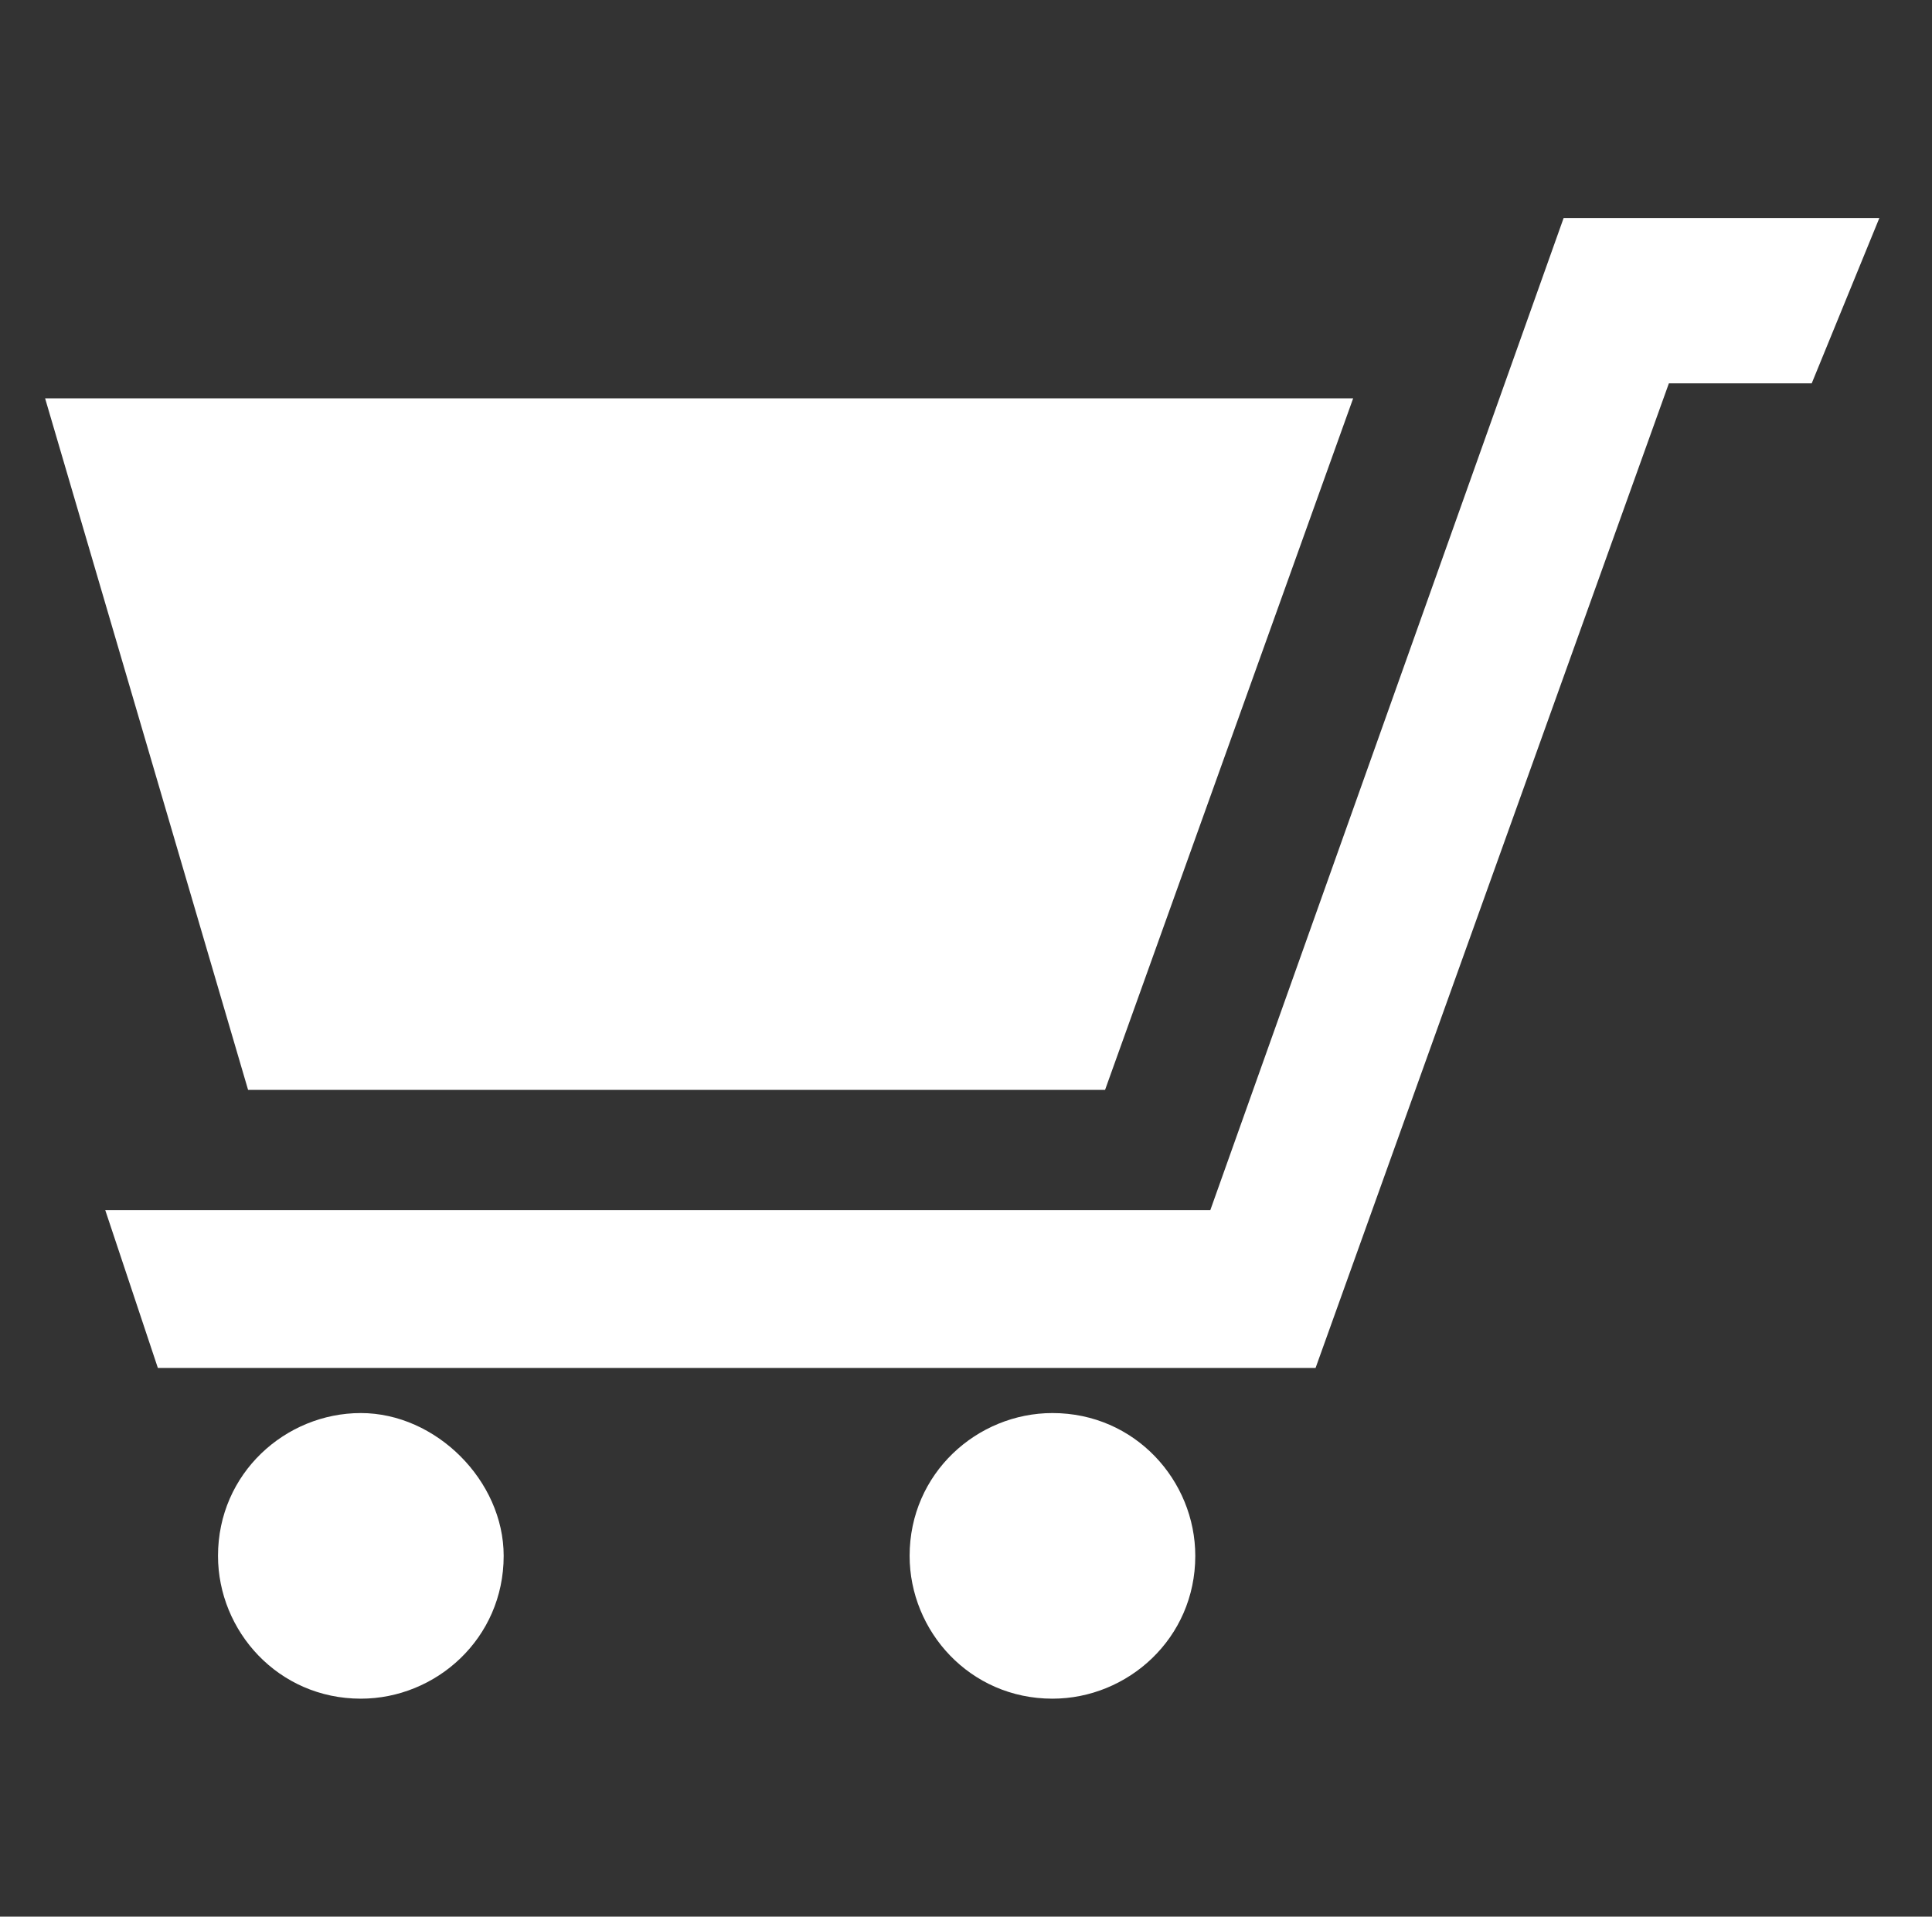
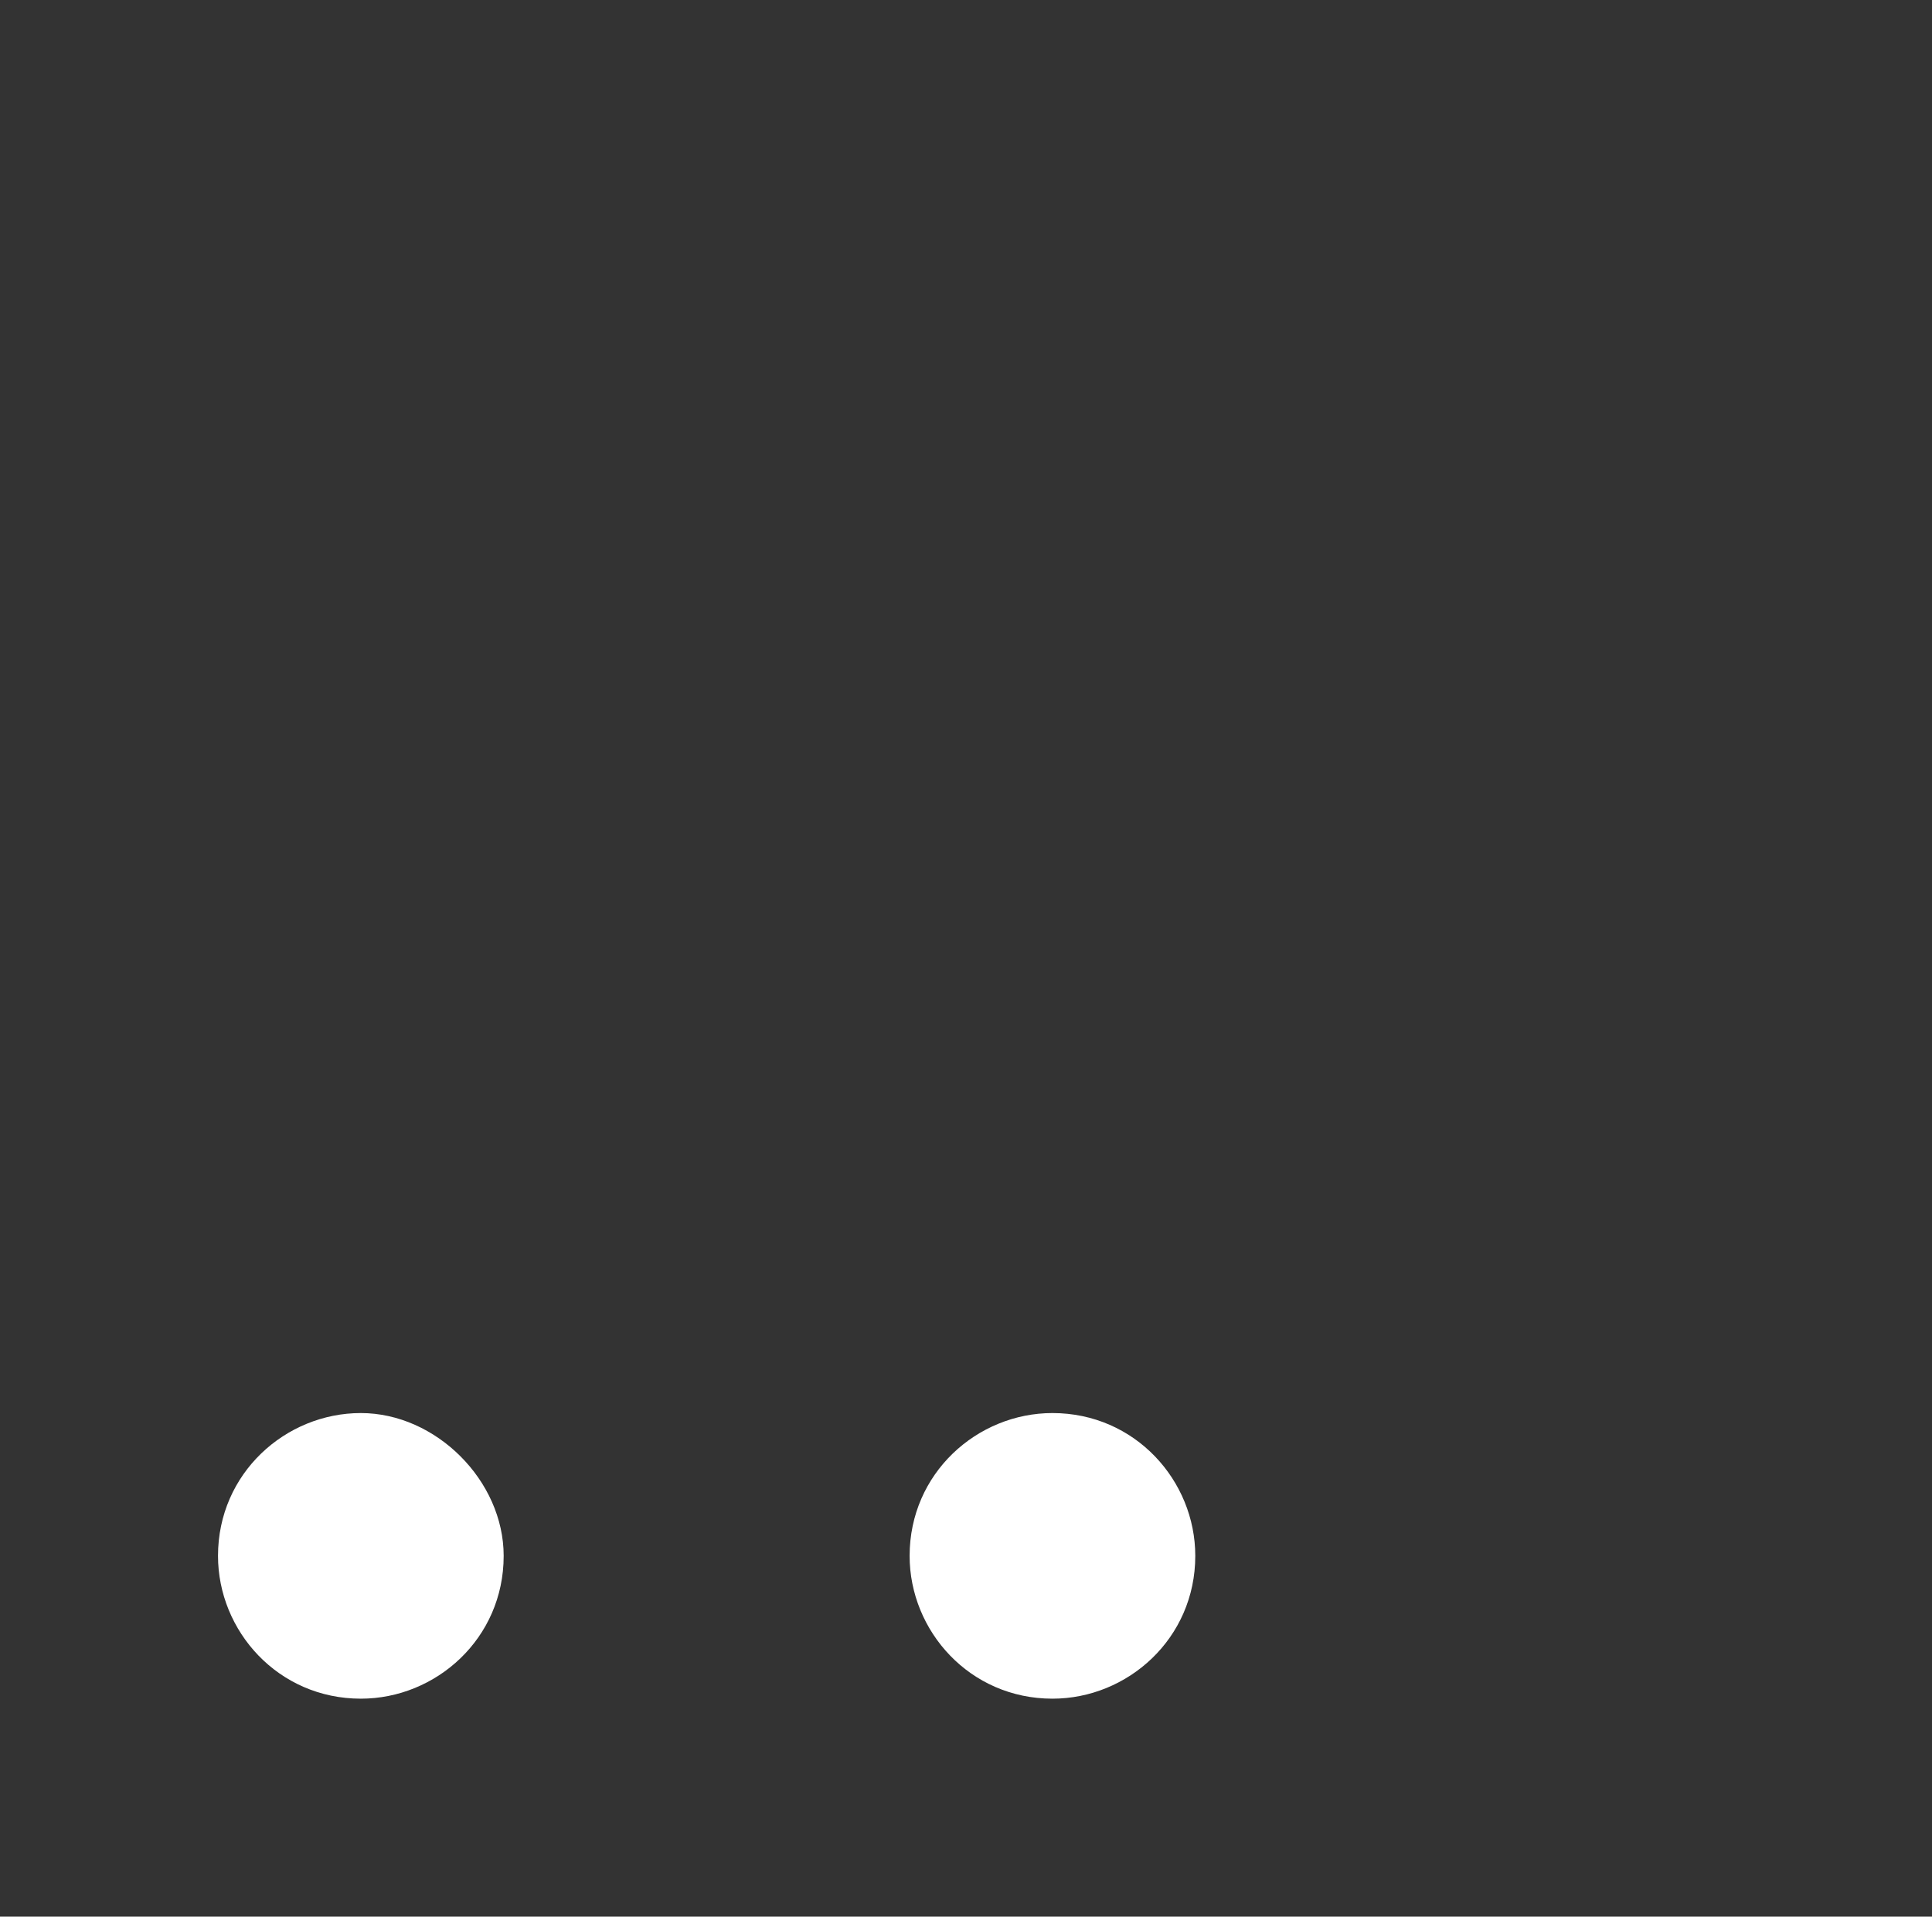
<svg xmlns="http://www.w3.org/2000/svg" version="1.1" id="Warstwa_1" x="0px" y="0px" viewBox="0 0 25.7 25.5" style="enable-background:new 0 0 25.7 25.5;" xml:space="preserve">
  <rect x="0" y="0" width="25.7" height="25.5" fill="#333333" stroke="none" />
  <style type="text/css">
	.st0{fill:#FFFFFF;}
</style>
  <g>
    <g>
-       <polygon class="st0" points="1.4,16.1 2.1,18.2 17.5,18.2 22.2,5.1 24.1,5.1 25,2.9 20.8,2.9 16.1,16.1   " />
-       <polygon class="st0" points="14.7,14.5 18,5.3 0.6,5.3 3.3,14.5   " />
-       <path class="st0" d="M4.8,18.8c-1,0-1.9,0.8-1.9,1.9c0,1,0.8,1.9,1.9,1.9c1,0,1.9-0.8,1.9-1.9C6.7,19.7,5.8,18.8,4.8,18.8z" />
+       <path class="st0" d="M4.8,18.8c-1,0-1.9,0.8-1.9,1.9c0,1,0.8,1.9,1.9,1.9c1,0,1.9-0.8,1.9-1.9C6.7,19.7,5.8,18.8,4.8,18.8" />
      <path class="st0" d="M14,18.8c-1,0-1.9,0.8-1.9,1.9c0,1,0.8,1.9,1.9,1.9c1,0,1.9-0.8,1.9-1.9C15.9,19.7,15.1,18.8,14,18.8z" />
    </g>
  </g>
</svg>